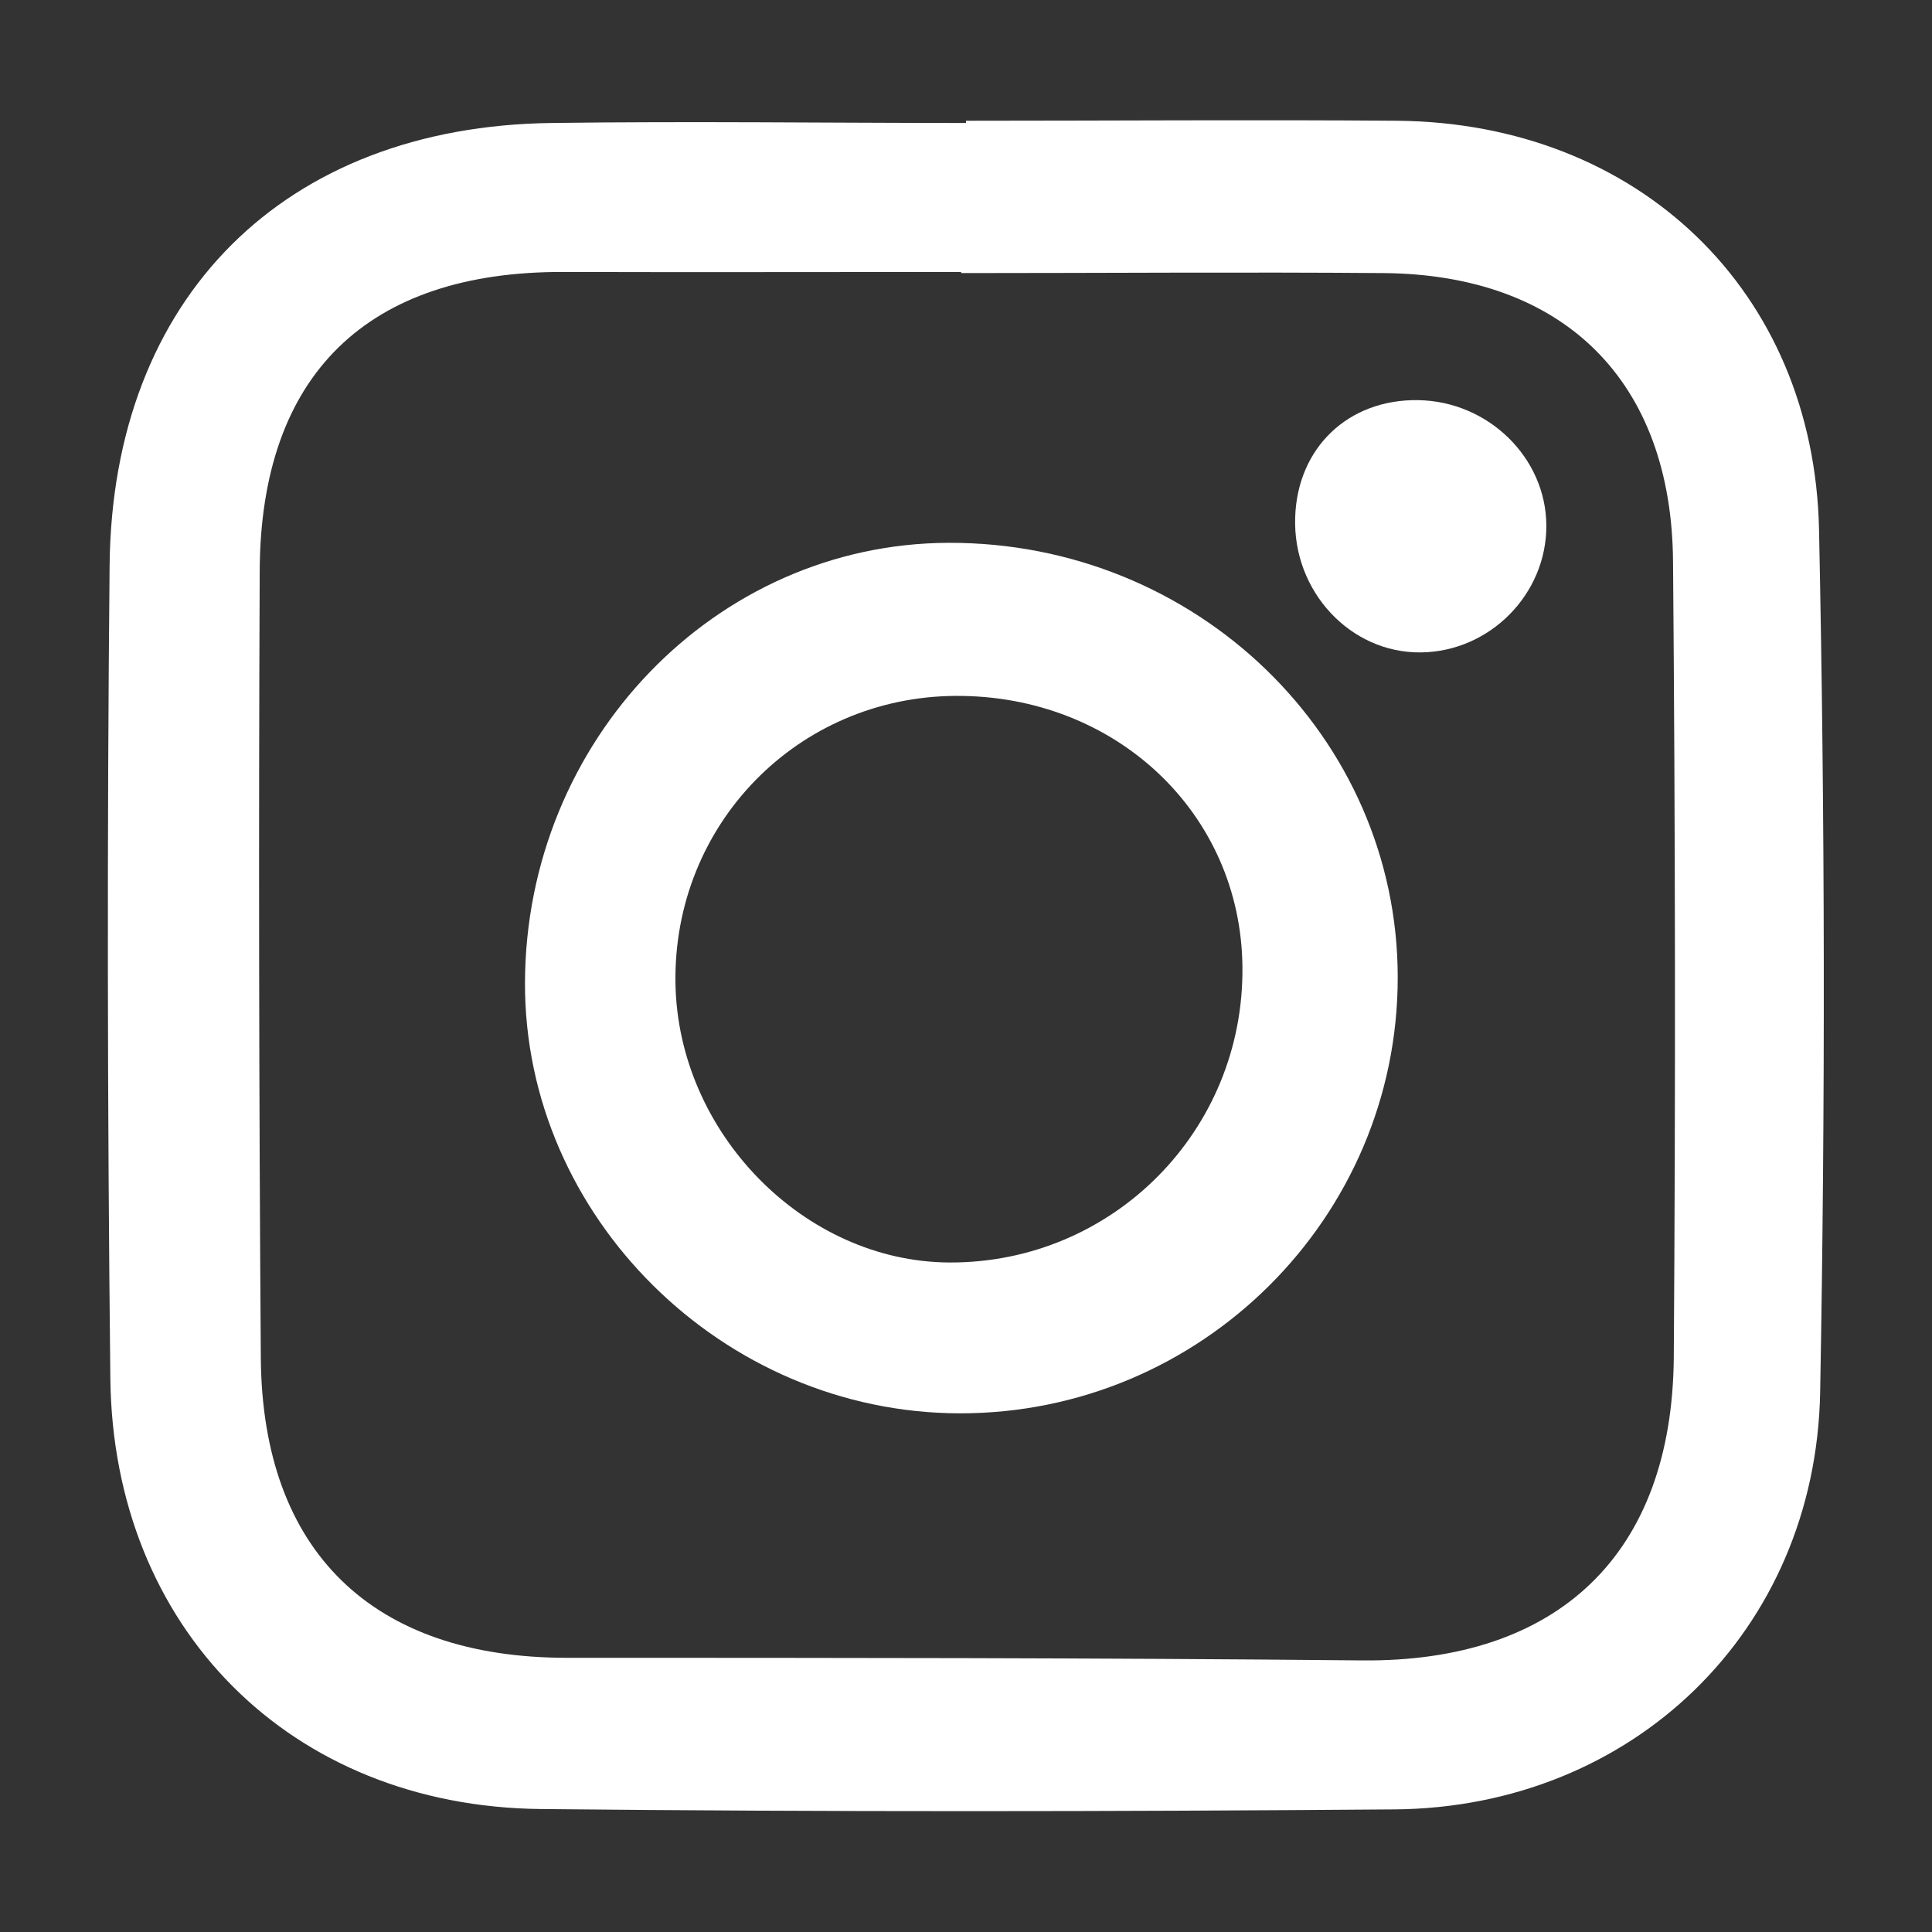
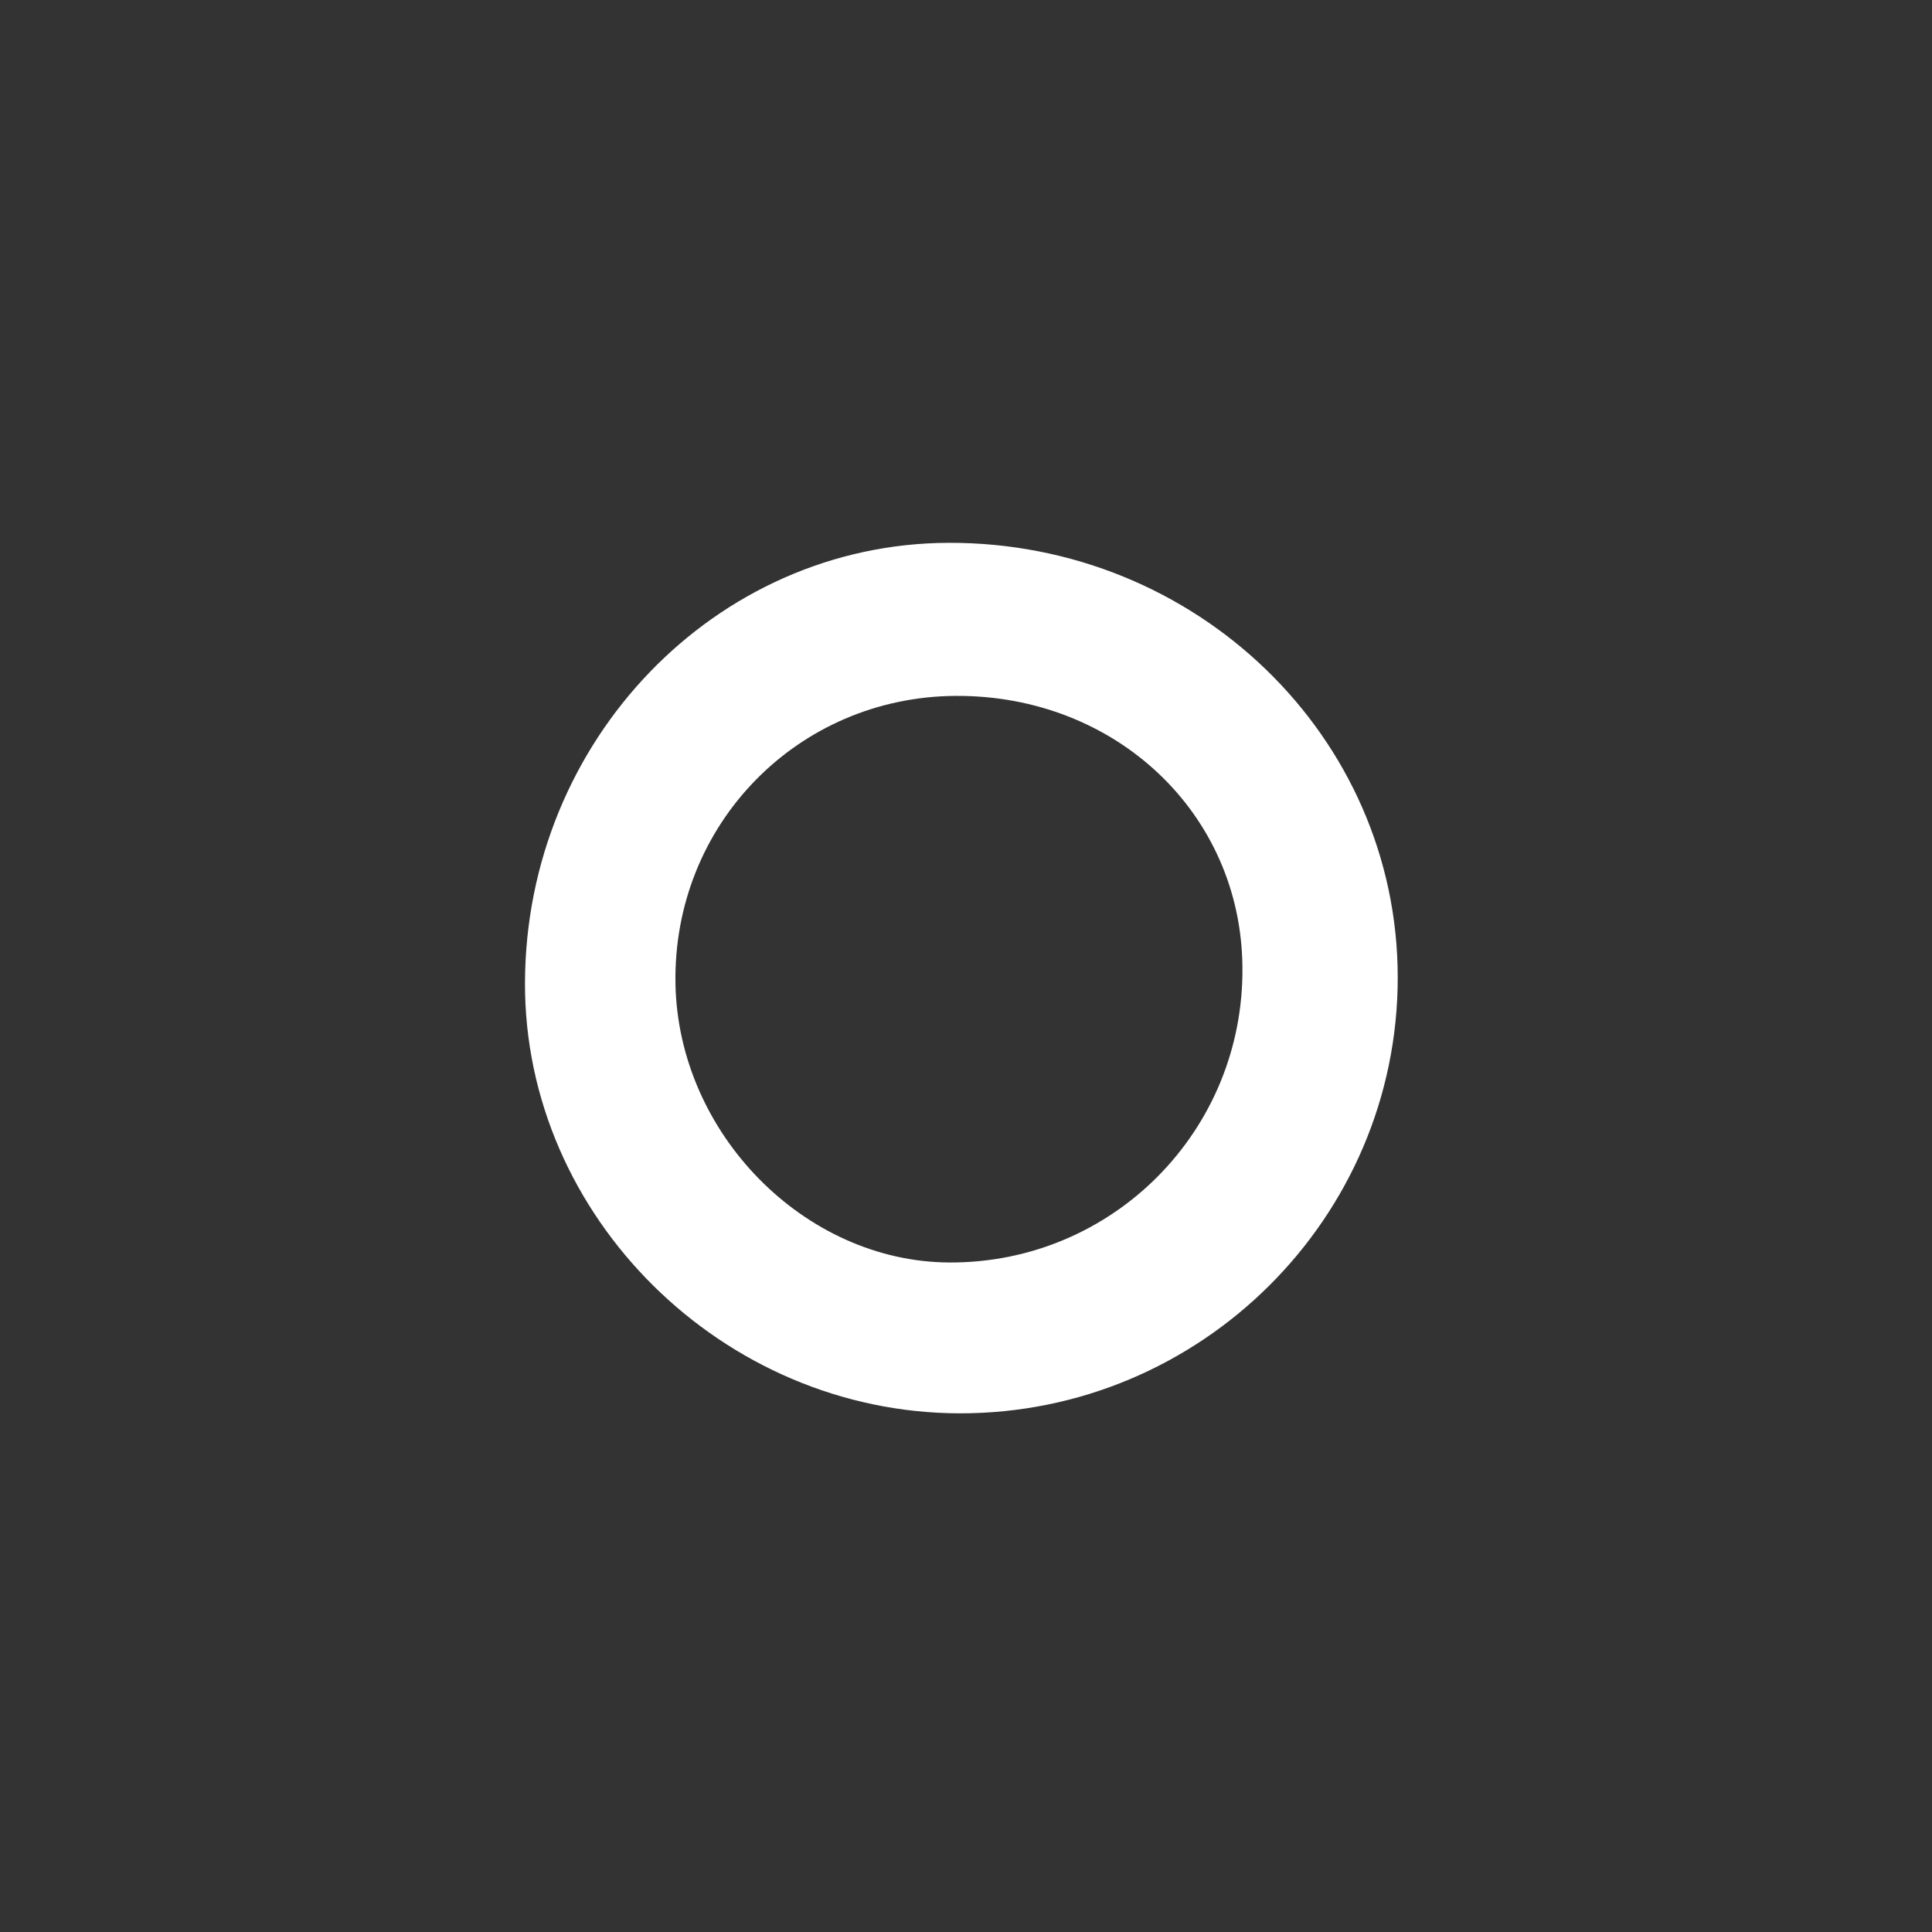
<svg xmlns="http://www.w3.org/2000/svg" id="Layer_1" data-name="Layer 1" viewBox="0 0 52 52">
  <rect x="0" y="0" width="52" height="52" fill="#333333" stroke="none" />
  <defs>
    <style>
      .cls-1 {
        fill: #fff;
      }
    </style>
  </defs>
  <g id="Isolation_Mode" data-name="Isolation Mode">
    <g>
-       <path class="cls-1" d="M26.01,3.25c3.87,0,7.73-.03,11.6,0,6.46.06,11.22,4.56,11.35,11.02.16,7.73.17,15.47.03,23.2-.12,6.44-5.06,11.18-11.46,11.23-7.66.06-15.32.07-22.98-.01-6.73-.07-11.51-4.87-11.58-11.6-.08-7.29-.09-14.58-.02-21.87.07-7.22,4.71-11.82,11.9-11.91,3.72-.05,7.44,0,11.15,0,0-.02,0-.04,0-.06ZM25.87,7.35s0-.02,0-.03c-3.57,0-7.13.01-10.7,0-5.28-.02-8.16,2.76-8.18,8.05-.03,7.06-.02,14.12.03,21.18.04,5.21,3.01,8.07,8.24,8.07,7.13,0,14.26,0,21.4.07,5.26.05,8.35-2.84,8.39-8.16.05-7.13.04-14.27-.02-21.4-.03-4.88-2.94-7.74-7.79-7.78-3.79-.03-7.58,0-11.37,0Z" />
-       <path class="cls-1" d="M25.83,38.04c-6.38-.01-11.72-5.3-11.7-11.59.02-6.52,5.13-11.82,11.4-11.84,6.67-.02,12.09,5.22,12.09,11.7,0,6.47-5.3,11.74-11.79,11.73ZM25.73,18.73c-4.26.02-7.62,3.46-7.55,7.74.07,4.03,3.47,7.49,7.37,7.51,4.4.02,7.94-3.55,7.89-7.96-.04-4.13-3.41-7.31-7.71-7.29Z" />
-       <path class="cls-1" d="M38.17,10.77c1.89.03,3.44,1.55,3.45,3.37.01,1.85-1.52,3.4-3.38,3.42-1.89.02-3.45-1.64-3.38-3.64.06-1.87,1.43-3.18,3.31-3.15Z" />
+       <path class="cls-1" d="M25.83,38.04c-6.38-.01-11.72-5.3-11.7-11.59.02-6.52,5.13-11.82,11.4-11.84,6.67-.02,12.09,5.22,12.09,11.7,0,6.47-5.3,11.74-11.79,11.73M25.73,18.73c-4.26.02-7.62,3.46-7.55,7.74.07,4.03,3.47,7.49,7.37,7.51,4.4.02,7.94-3.55,7.89-7.96-.04-4.13-3.41-7.31-7.71-7.29Z" />
    </g>
  </g>
</svg>